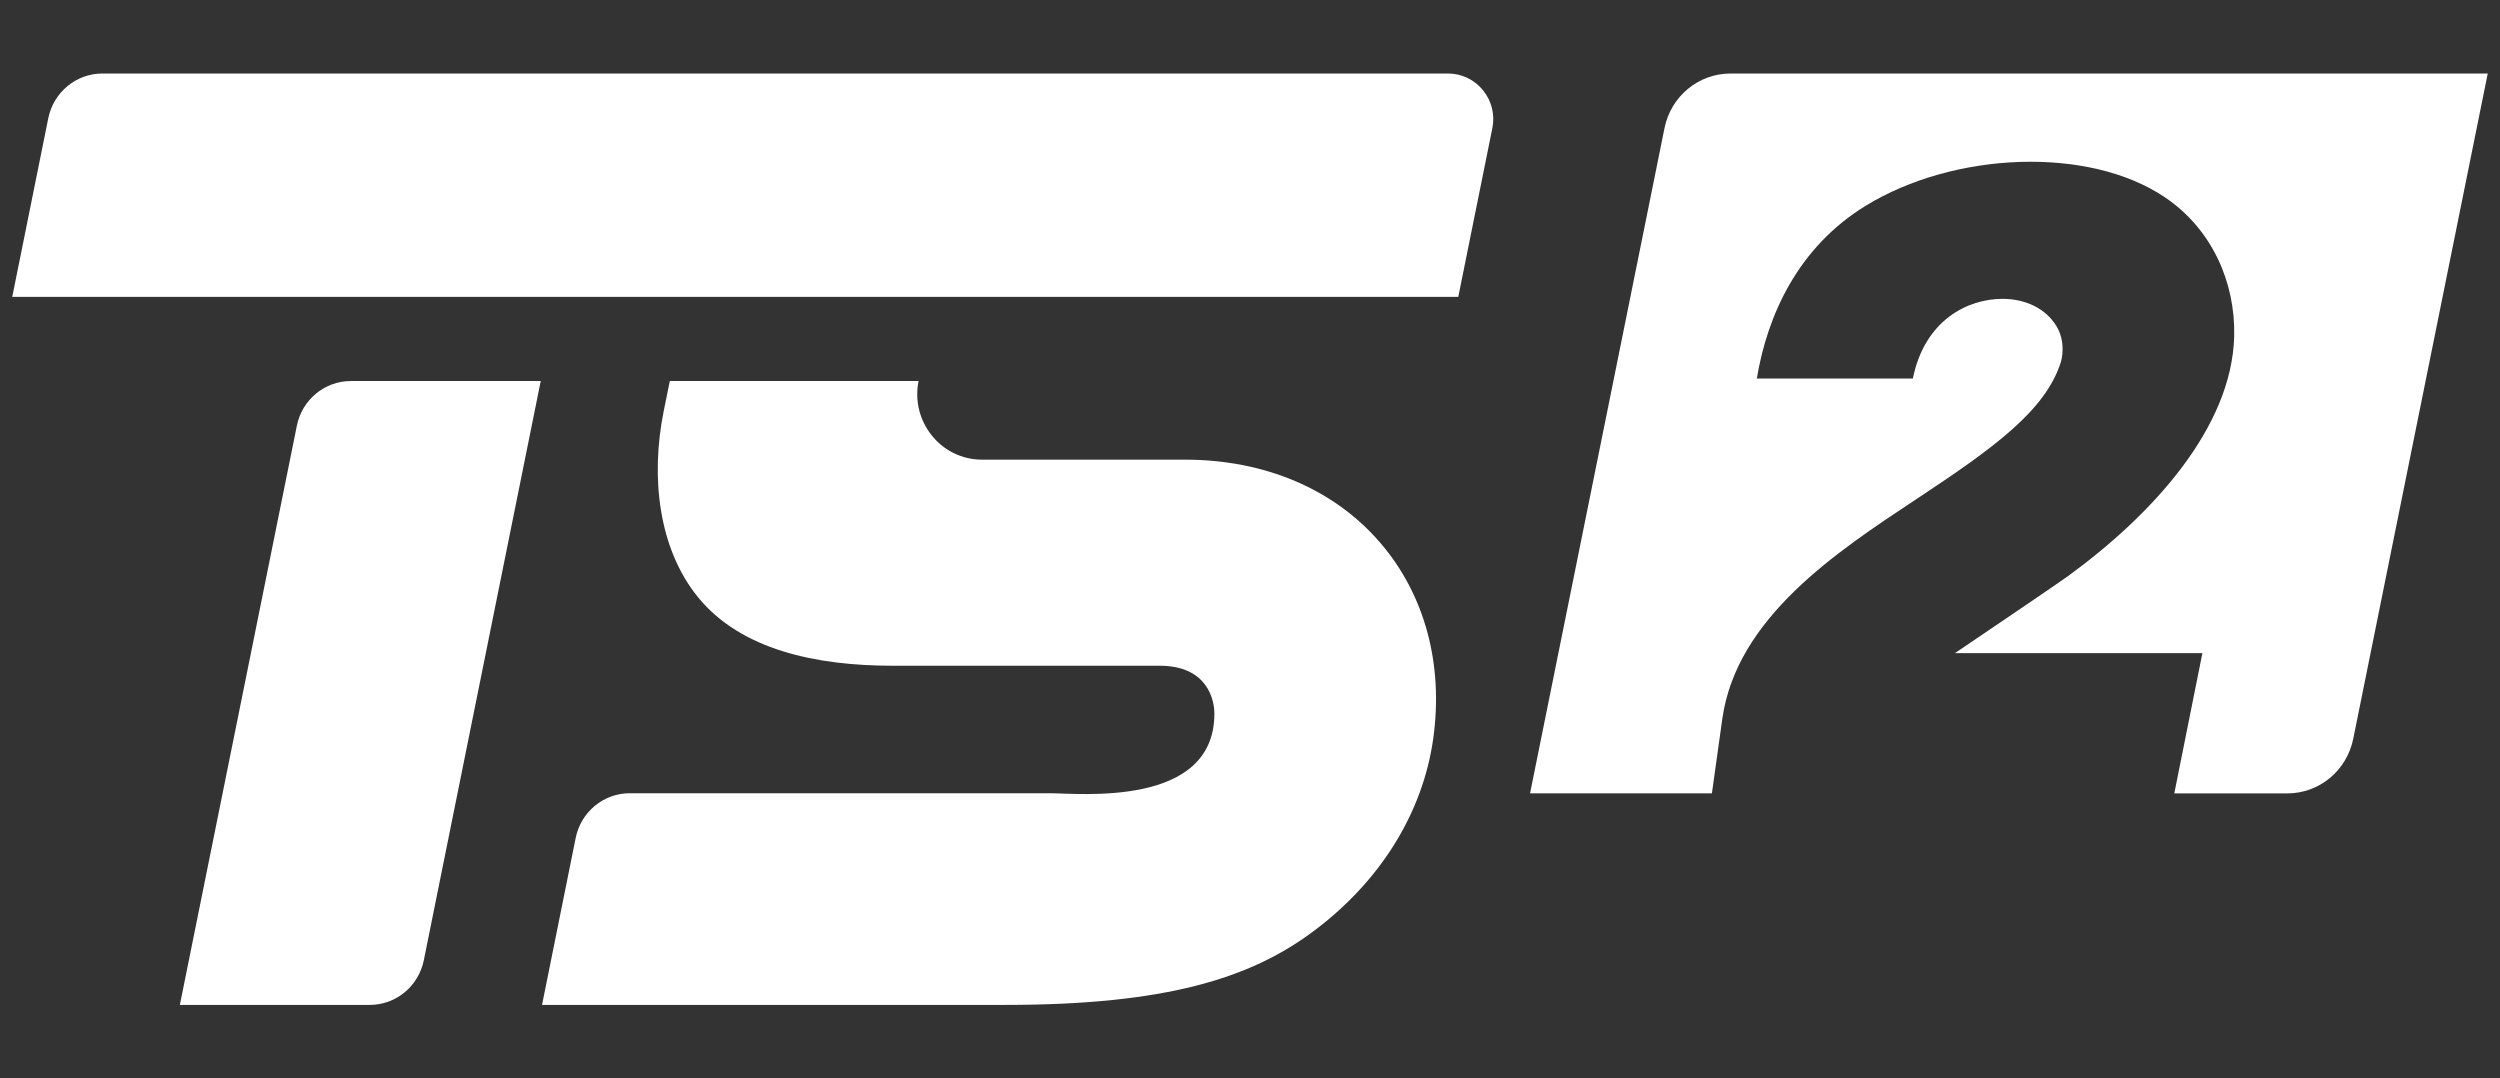
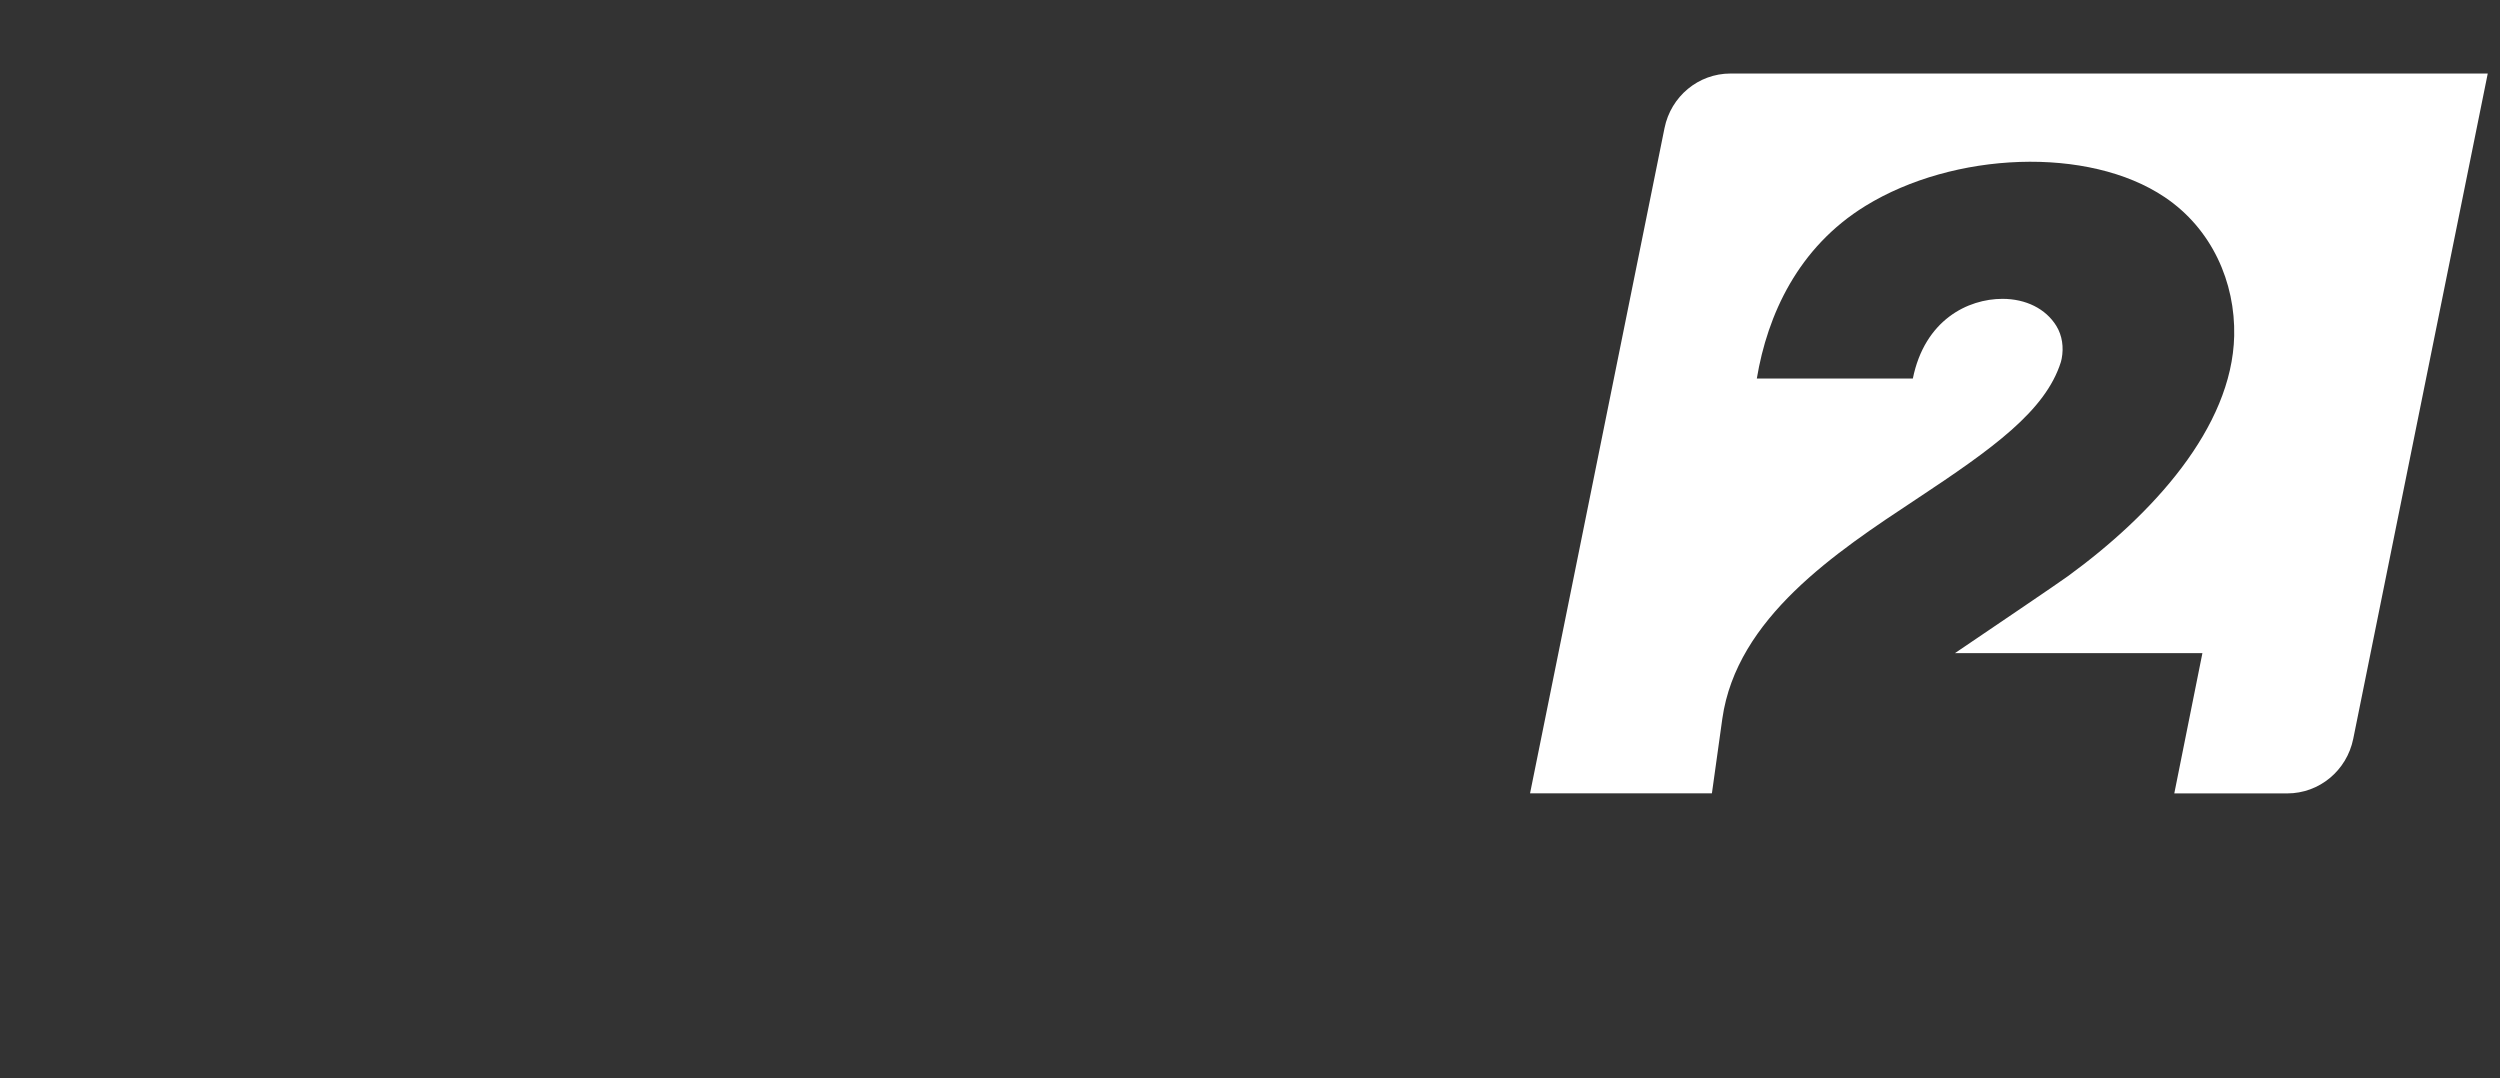
<svg xmlns="http://www.w3.org/2000/svg" width="102" height="44" viewBox="0 0 102 44" fill="none">
  <rect x="0" y="0" width="102" height="44" fill="#333333" stroke="none" />
-   <path d="M60.511 3.687C60.861 4.121 60.998 4.681 60.889 5.223L59.498 12.111H0.5L1.969 4.827C2.185 3.763 3.107 3 4.175 3H59.085C59.639 3 60.157 3.25 60.511 3.687ZM7.338 41H15.086C16.158 41 17.08 40.237 17.293 39.173L22.062 15.546H14.317C13.245 15.546 12.323 16.309 12.111 17.373L7.338 41ZM56.304 22.133C54.425 19.954 51.597 18.754 48.346 18.754H40.064C38.395 18.754 37.145 17.203 37.477 15.546H27.328L27.078 16.778C26.541 19.445 26.856 22.374 28.479 24.366C30.229 26.516 33.298 27.162 36.417 27.162H47.312C49.284 27.162 49.547 28.58 49.547 29.116C49.547 32.963 44.021 32.364 42.833 32.364H25.694C24.622 32.364 23.7 33.128 23.487 34.192L22.115 41H41.024C47.559 41 50.991 39.917 53.541 38.03C56.294 35.993 58.048 33.188 58.476 30.135C58.901 27.092 58.129 24.248 56.304 22.133Z" fill="white" />
  <path d="M70.602 3C69.296 3 68.174 3.931 67.912 5.226L62.426 32.368H69.846L70.271 29.321C70.856 25.211 74.909 22.532 78.166 20.379C81.332 18.285 83.454 16.765 84.085 14.767C84.092 14.742 84.104 14.694 84.117 14.631C84.204 14.175 84.142 13.697 83.901 13.301C83.466 12.592 82.651 12.193 81.701 12.193C80.288 12.193 78.528 13.054 78.044 15.445H71.678C72.112 12.842 73.362 10.093 76.109 8.402C79.71 6.186 85.207 5.951 88.32 8.044C90.249 9.34 91.205 11.518 91.155 13.707C91.067 17.456 87.801 21.009 84.376 23.504C83.992 23.786 81.219 25.661 79.76 26.649H89.858L88.711 32.371H93.321C94.627 32.371 95.749 31.44 96.012 30.145L101.5 3H70.602Z" fill="white" />
</svg>